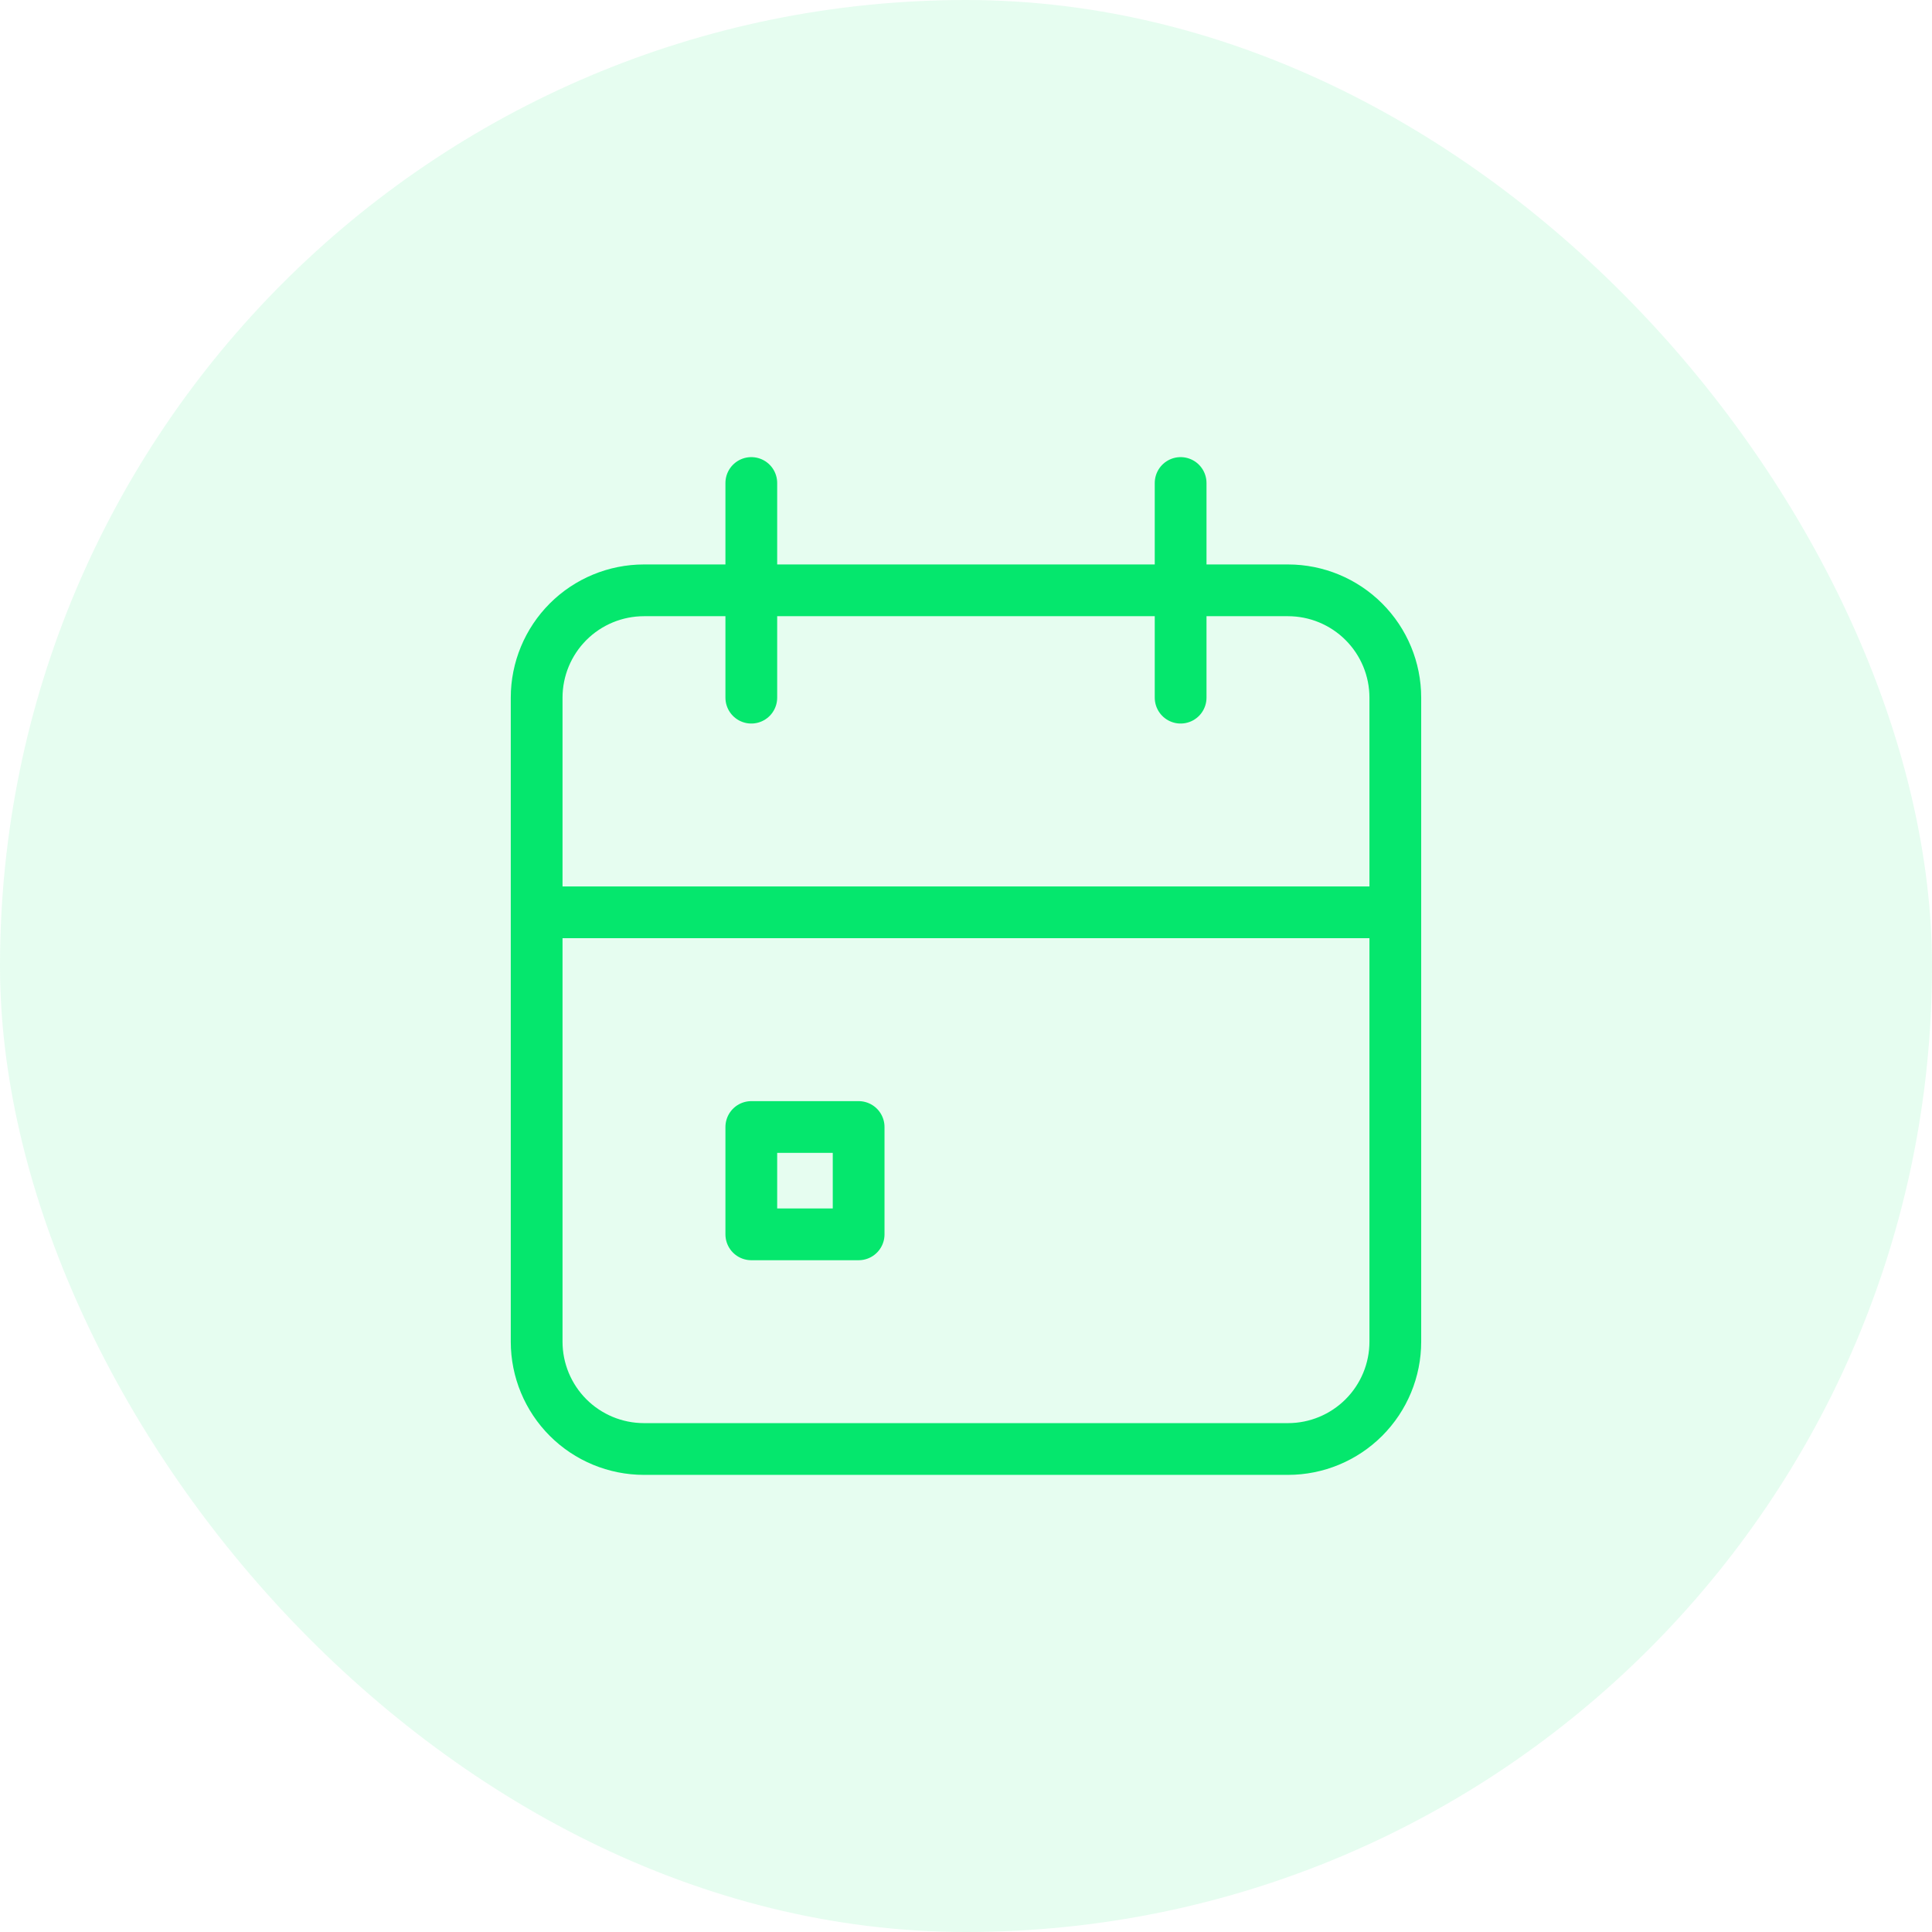
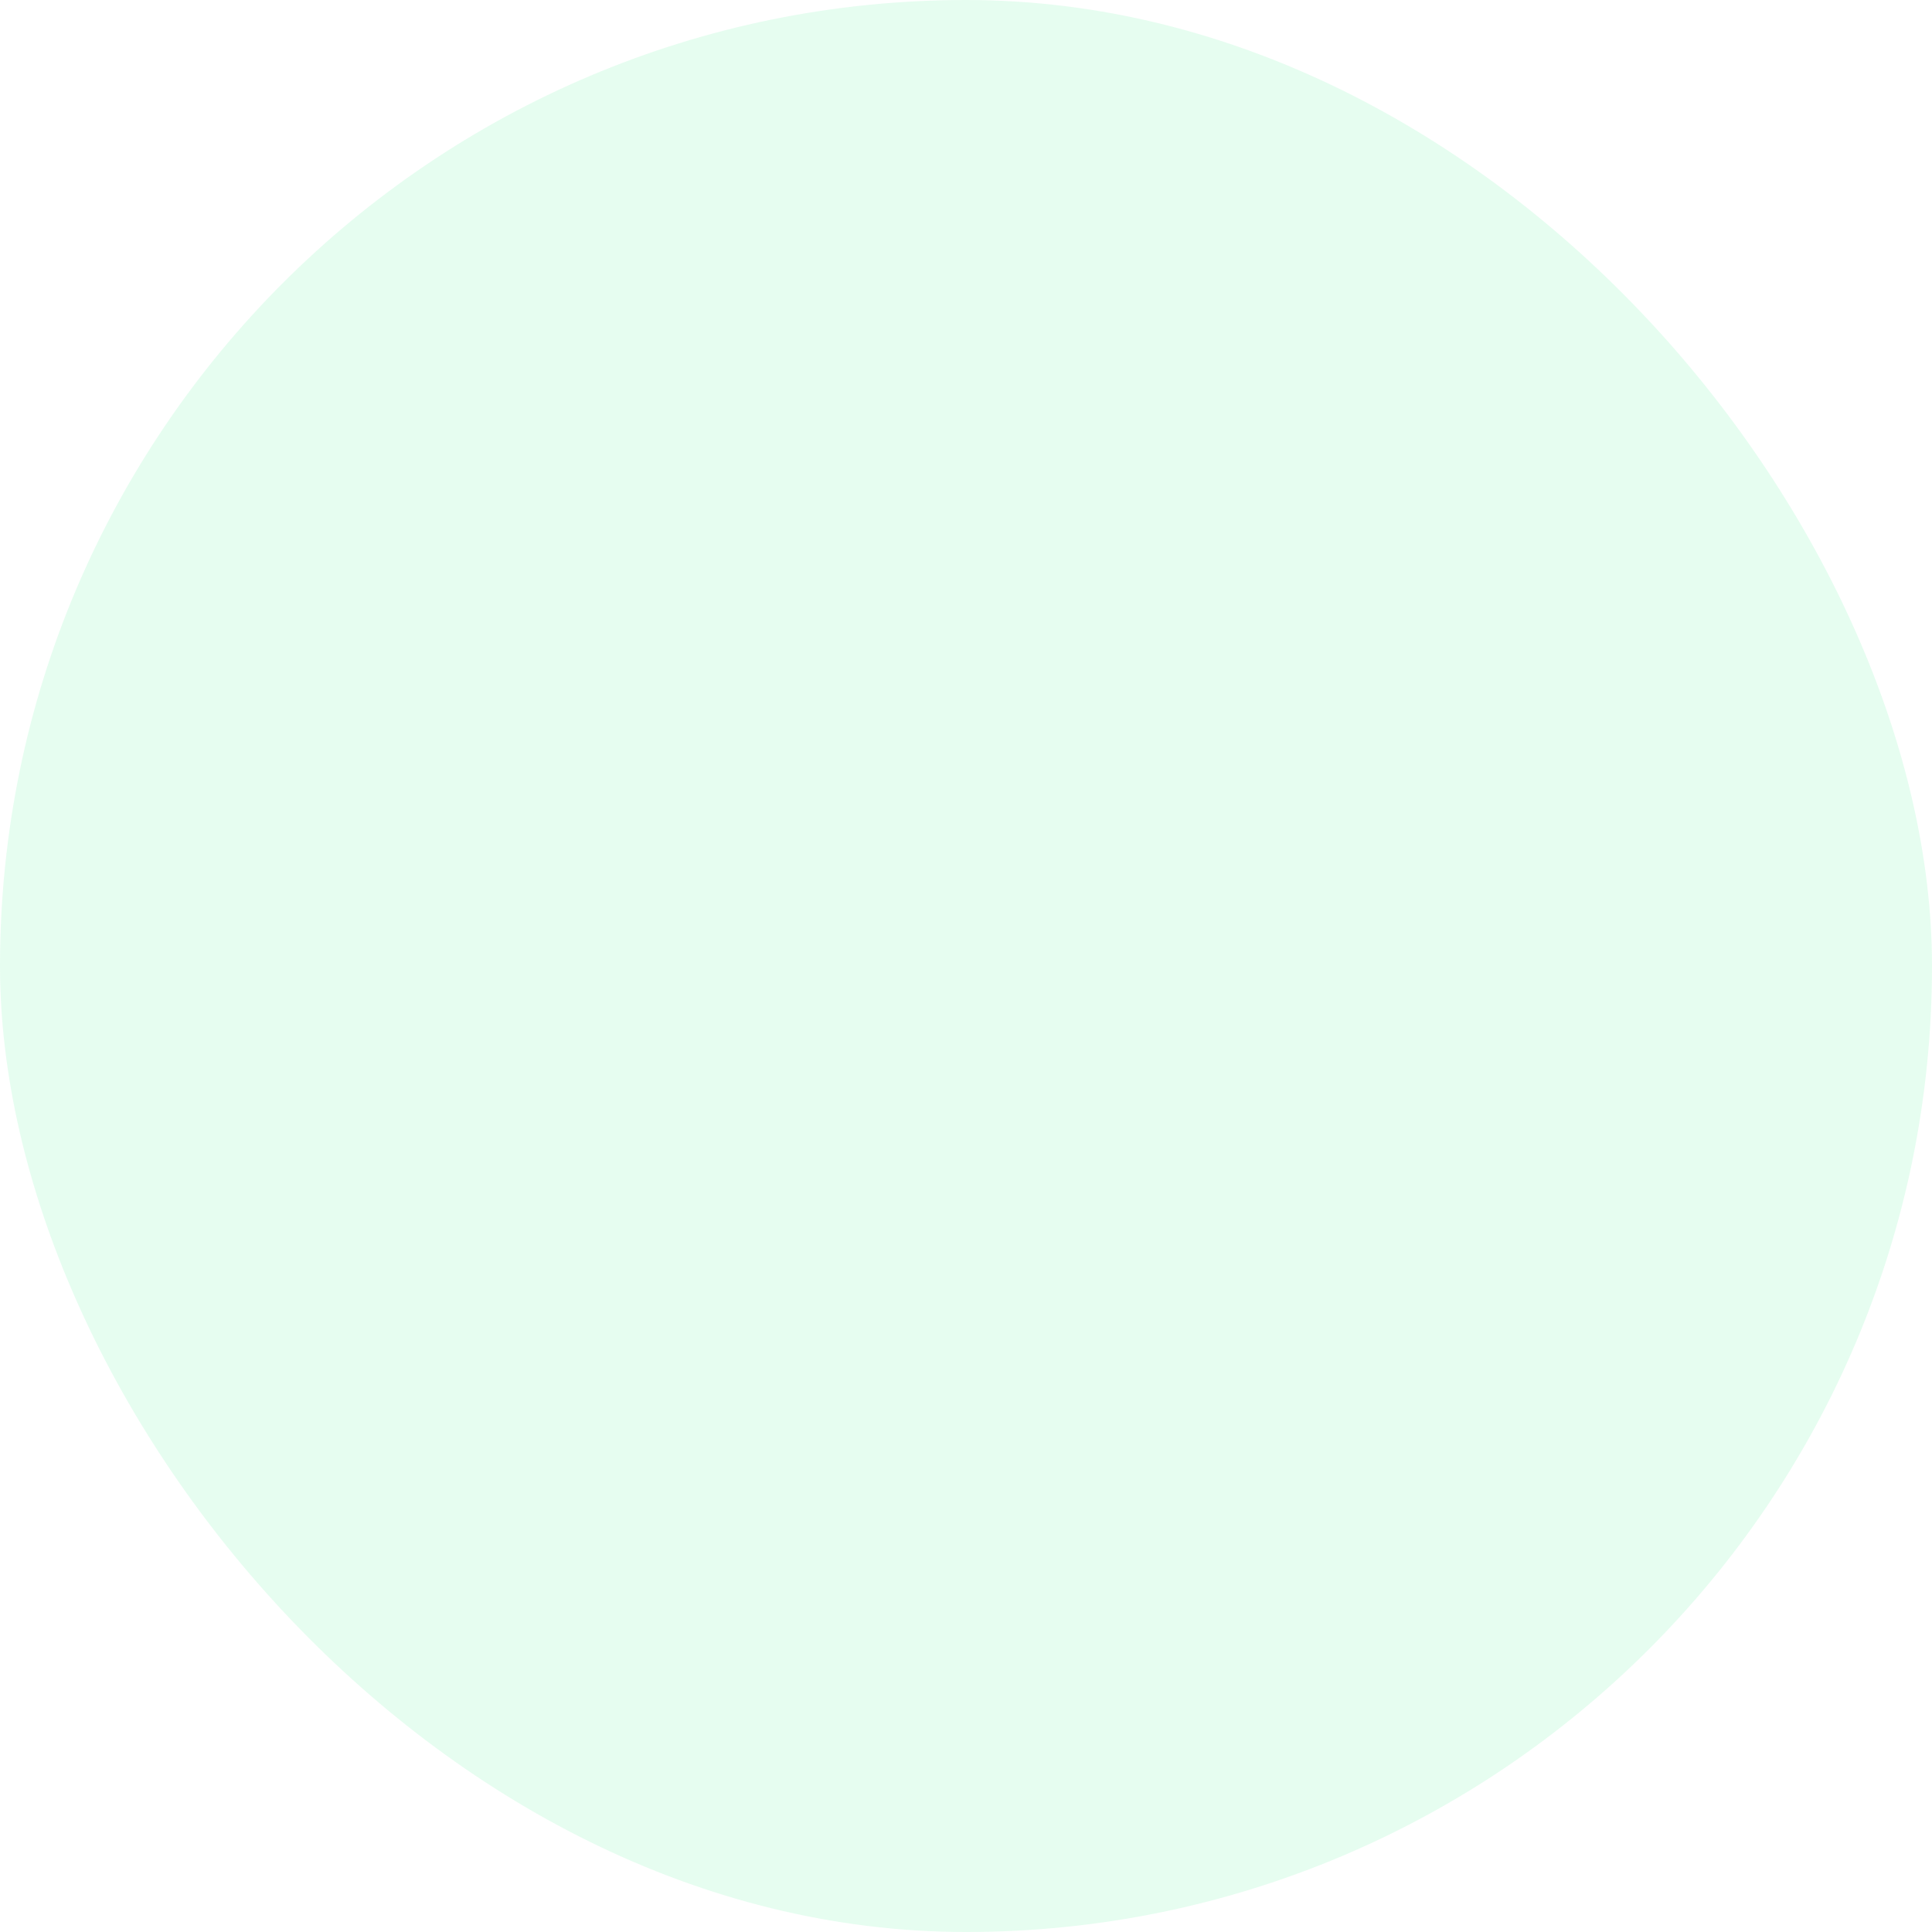
<svg xmlns="http://www.w3.org/2000/svg" width="56" height="56" viewBox="0 0 56 56" fill="none">
  <rect width="56" height="56" rx="28" fill="#05E76D" fill-opacity="0.1" />
-   <path d="M34.221 14V20.222M21.777 14V20.222M15.555 26.444H40.444M15.555 20.222C15.555 19.397 15.883 18.606 16.466 18.022C17.049 17.439 17.841 17.111 18.666 17.111H37.333C38.158 17.111 38.949 17.439 39.532 18.022C40.116 18.606 40.444 19.397 40.444 20.222V38.889C40.444 39.714 40.116 40.505 39.532 41.089C38.949 41.672 38.158 42 37.333 42H18.666C17.841 42 17.049 41.672 16.466 41.089C15.883 40.505 15.555 39.714 15.555 38.889V20.222ZM21.777 32.667H24.888V35.778H21.777V32.667Z" stroke="#05E76D" stroke-width="1.5" stroke-linecap="round" stroke-linejoin="round" />
</svg>